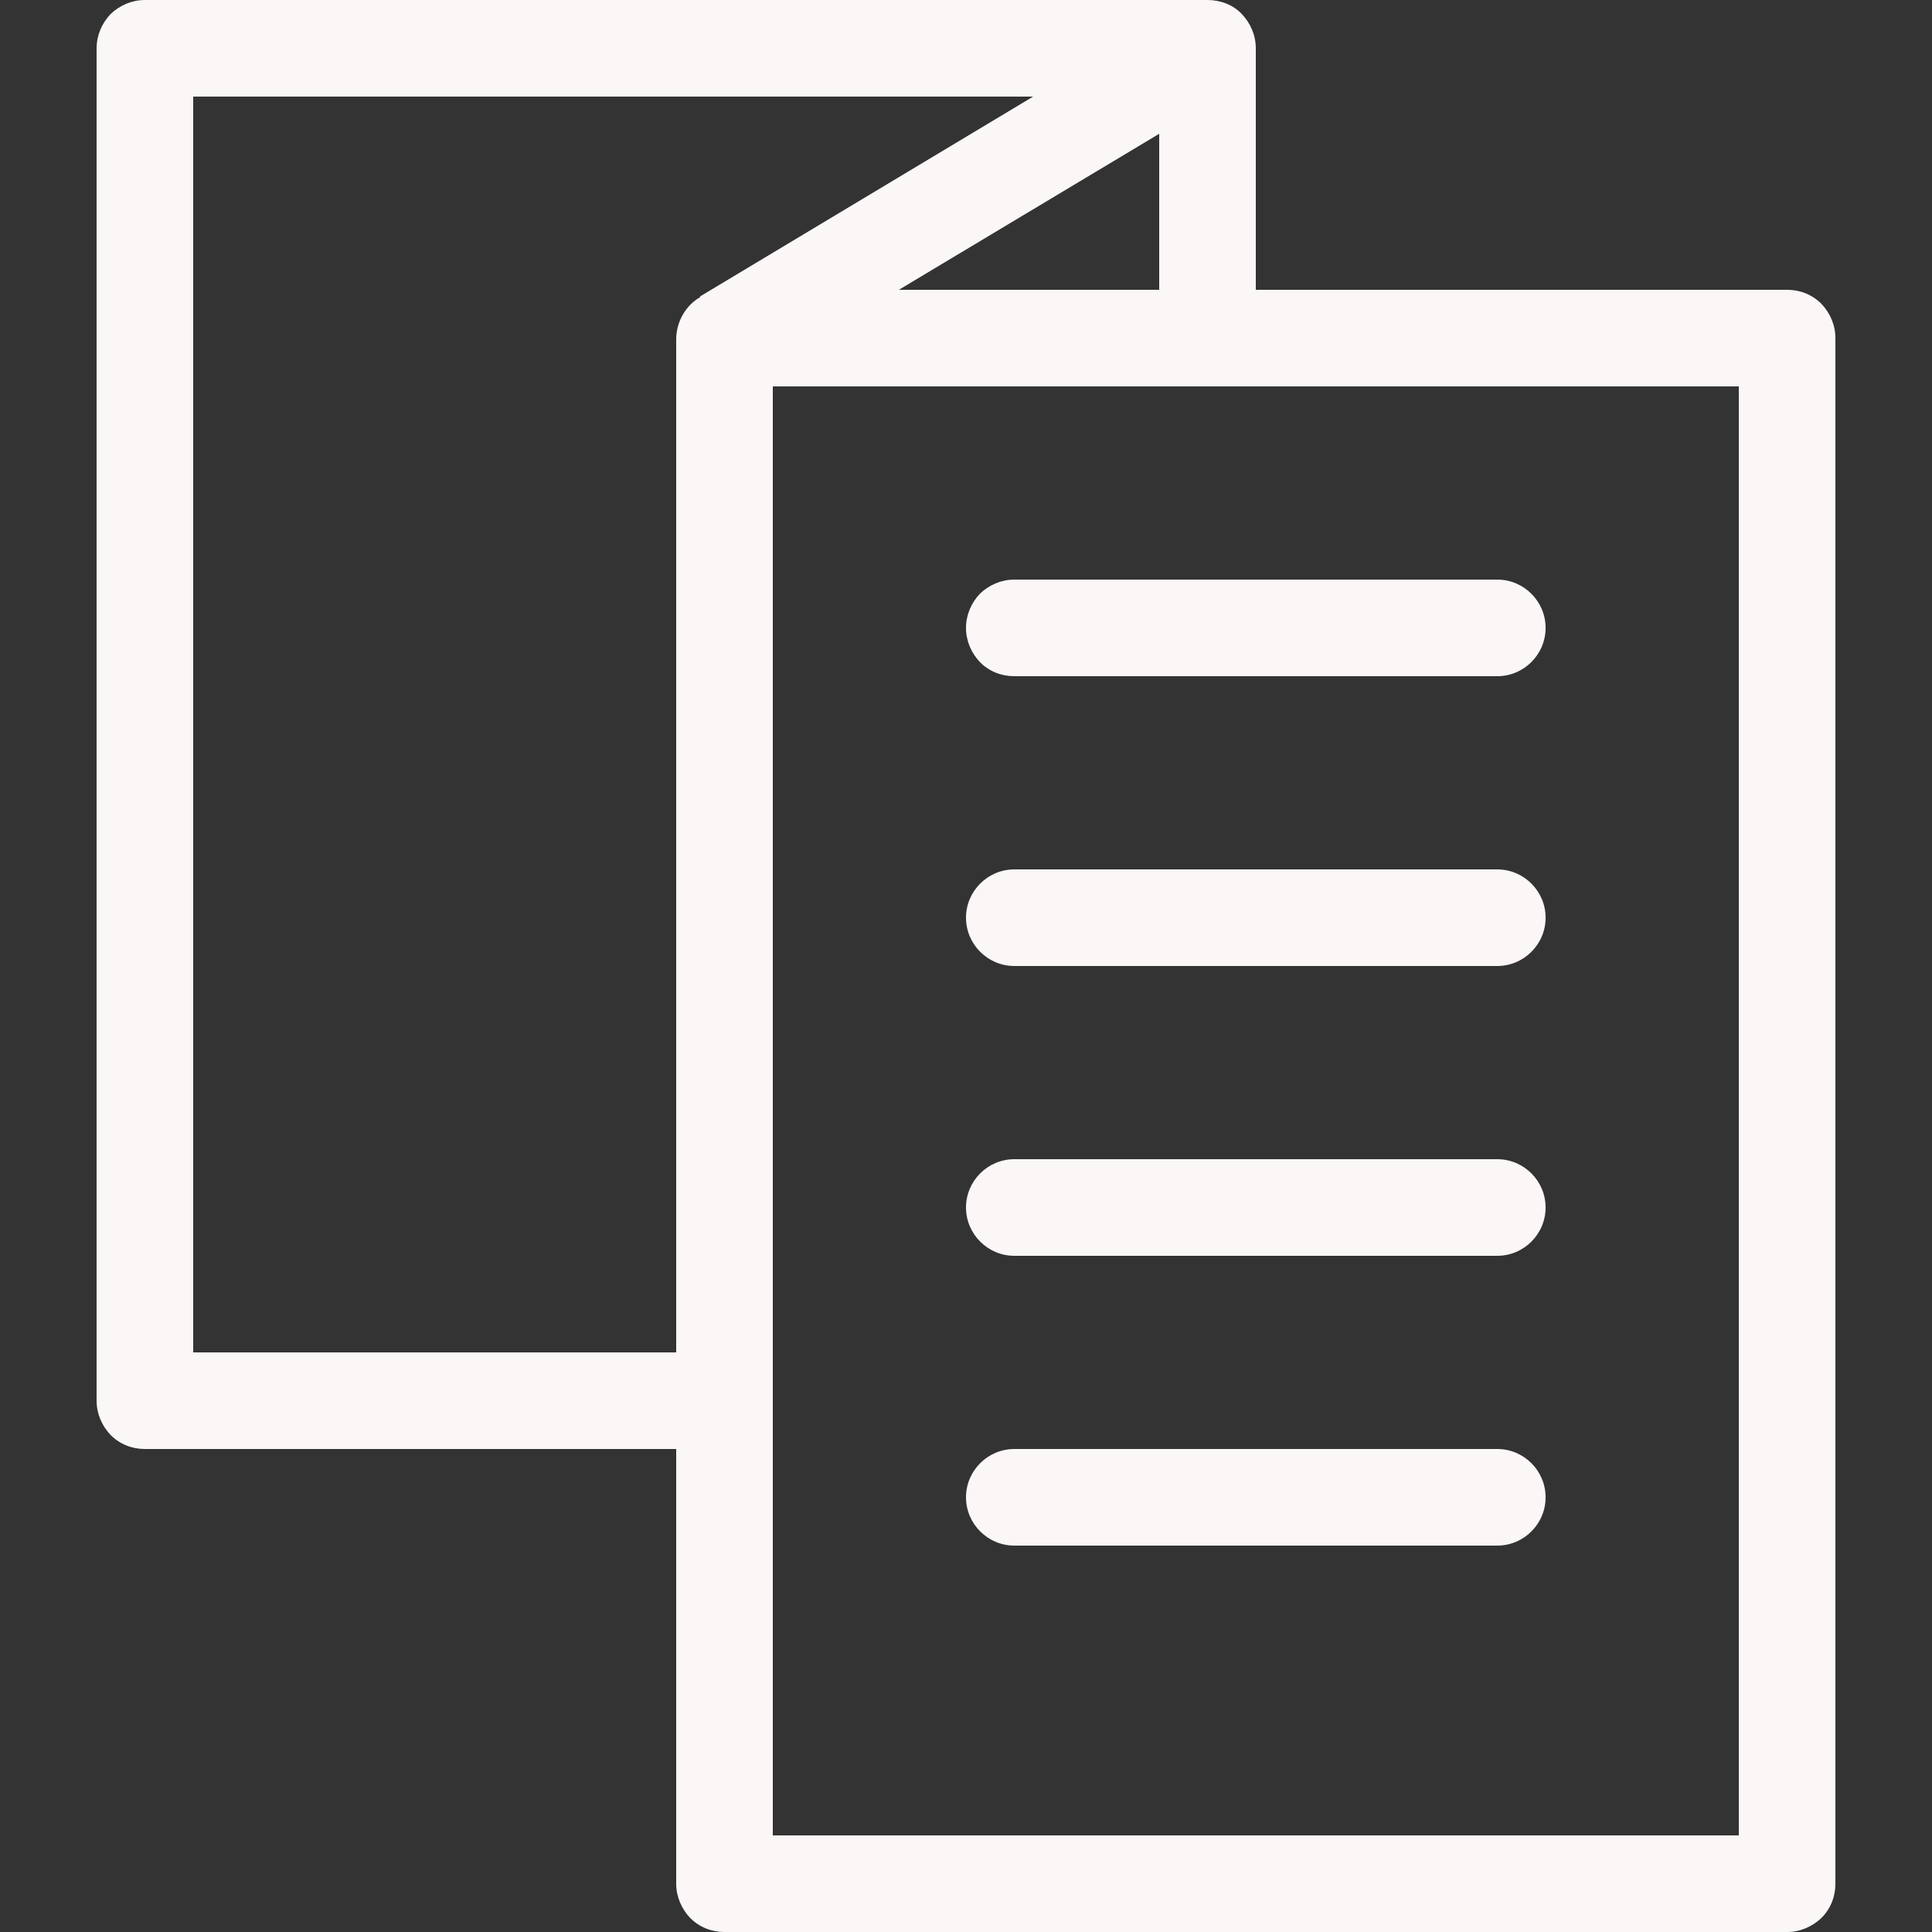
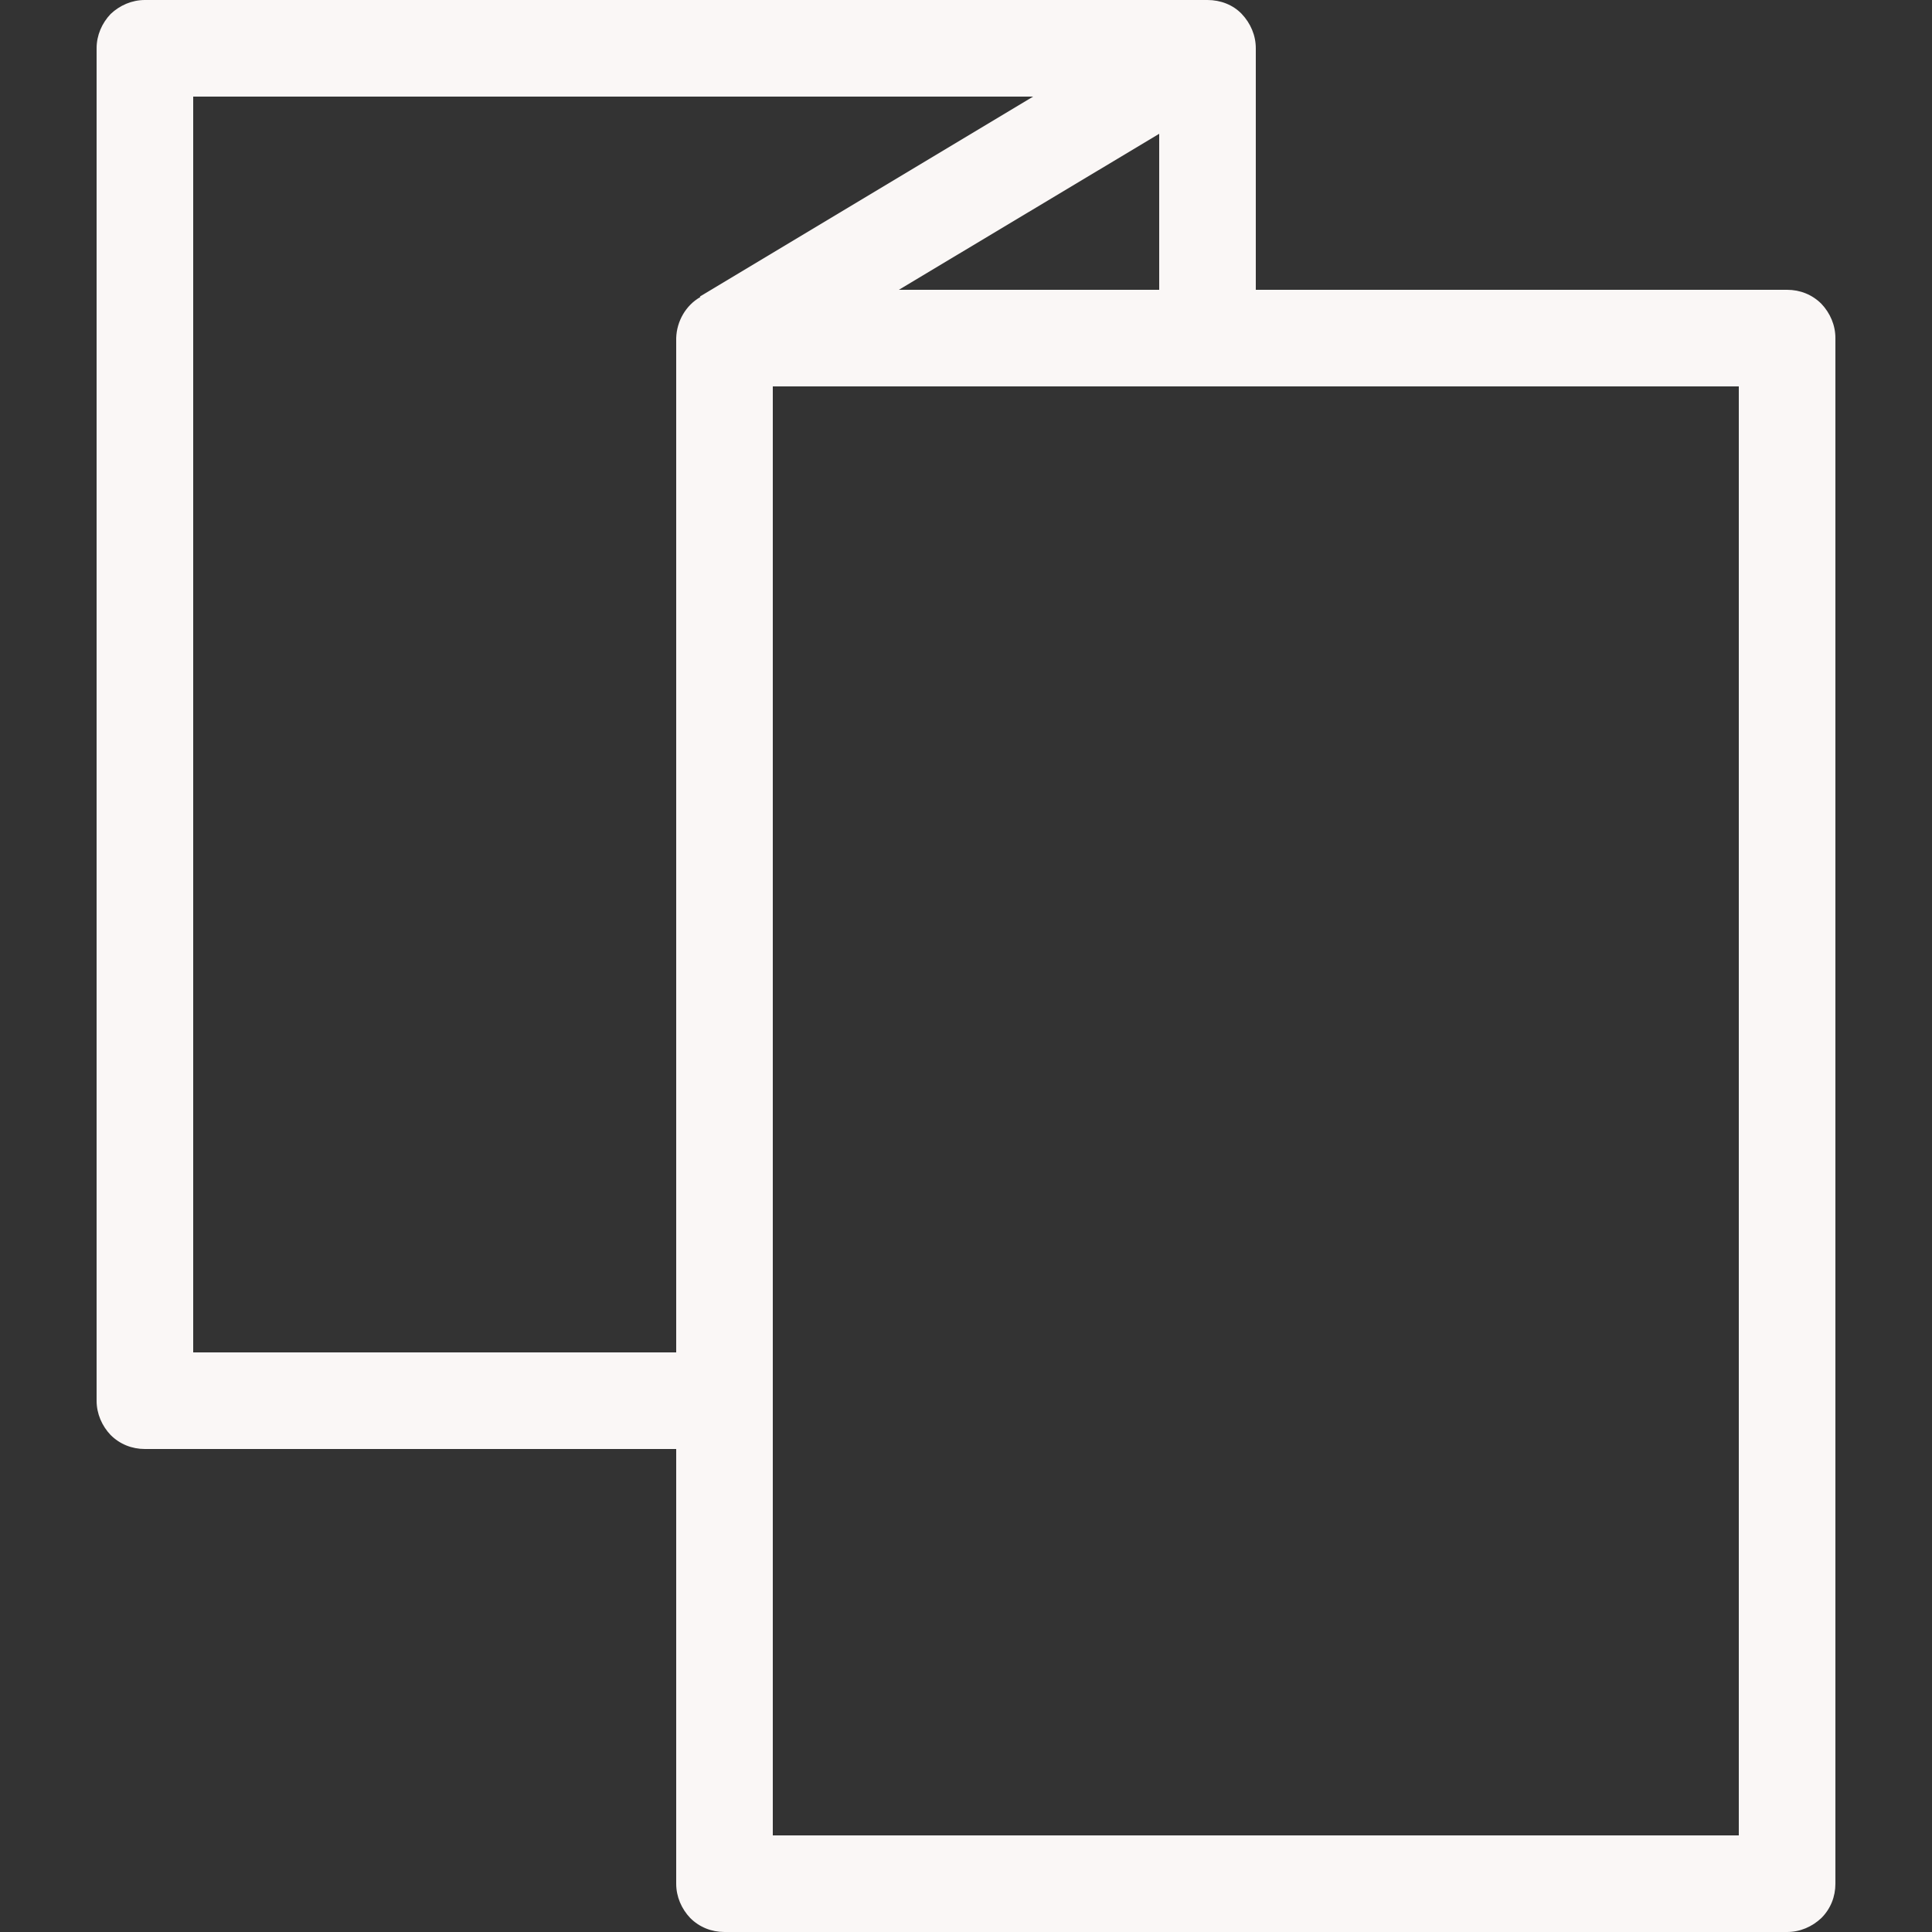
<svg xmlns="http://www.w3.org/2000/svg" version="1.1" id="Layer_1" x="0px" y="0px" width="400px" height="400px" viewBox="0 0 400 400" style="enable-background:new 0 0 400 400;" xml:space="preserve">
  <rect x="0" y="0" width="400" height="400" fill="#333333" stroke="none" />
  <style type="text/css">
	.st0{fill:#FAF7F6;}
</style>
  <g>
    <path class="st0" d="M370,60H260V10c0-2.7-1.1-5.2-2.9-7.1S252.7,0,250,0H30c-2.7,0-5.2,1.1-7.1,2.9C21.1,4.8,20,7.3,20,10v280   c0,2.7,1.1,5.2,2.9,7.1c1.9,1.9,4.4,2.9,7.1,2.9h110v90c0,2.7,1.1,5.2,2.9,7.1c1.9,1.9,4.4,2.9,7.1,2.9h220c2.7,0,5.2-1.1,7.1-2.9   c1.9-1.9,2.9-4.4,2.9-7.1V70c0-2.7-1.1-5.2-2.9-7.1C375.2,61,372.7,60,370,60L370,60z M186.1,60L240,27.7V60H186.1z M40,280V20   h173.9l-69,41.4l0.1,0.1c-3,1.7-4.9,5-5,8.5v210L40,280z M360,380H160V80h200V380z" />
-     <path class="st0" d="M200,130c0,2.7,1.1,5.2,2.9,7.1c1.9,1.9,4.4,2.9,7.1,2.9h100c5.5,0,10-4.5,10-10c0-5.5-4.5-10-10-10H210   c-2.7,0-5.2,1.1-7.1,2.9C201.1,124.8,200,127.3,200,130L200,130z" />
-     <path class="st0" d="M310,180H210c-5.5,0-10,4.5-10,10c0,5.5,4.5,10,10,10h100c5.5,0,10-4.5,10-10C320,184.5,315.5,180,310,180z" />
-     <path class="st0" d="M310,240H210c-5.5,0-10,4.5-10,10c0,5.5,4.5,10,10,10h100c5.5,0,10-4.5,10-10C320,244.5,315.5,240,310,240z" />
-     <path class="st0" d="M310,300H210c-5.5,0-10,4.5-10,10c0,5.5,4.5,10,10,10h100c5.5,0,10-4.5,10-10C320,304.5,315.5,300,310,300z" />
  </g>
</svg>